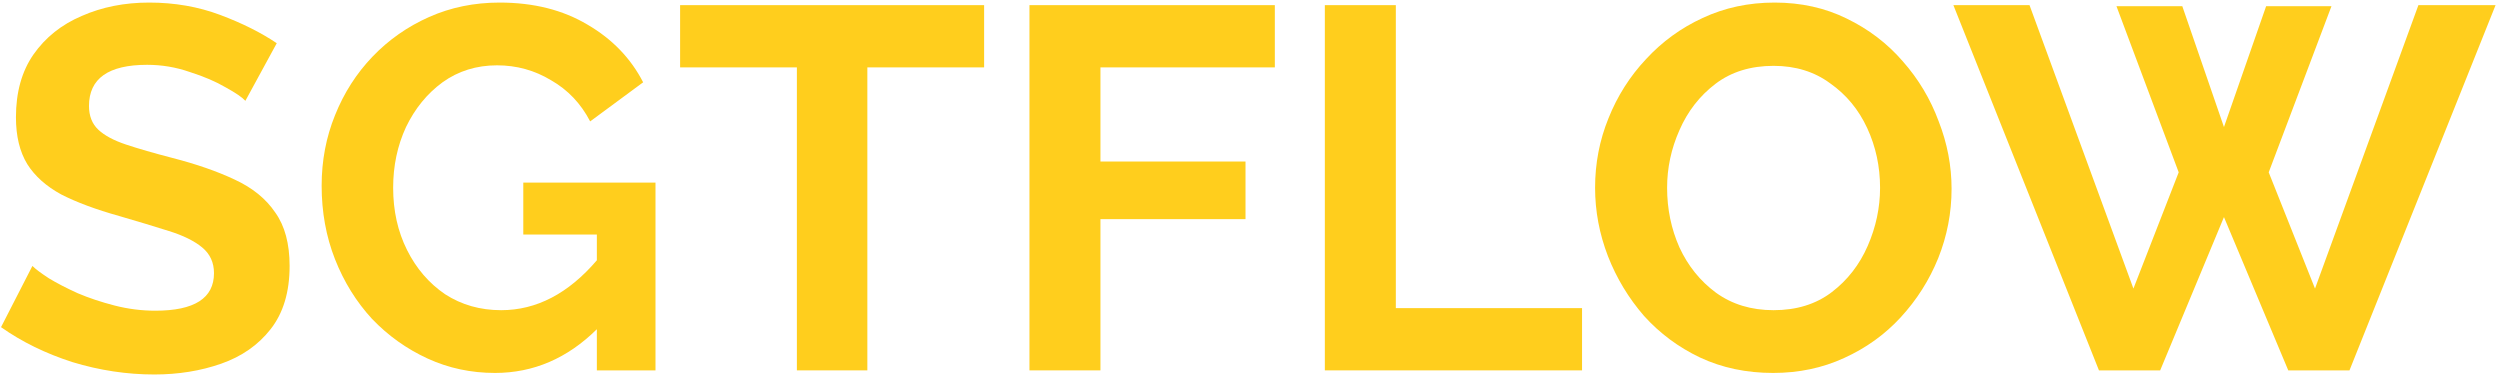
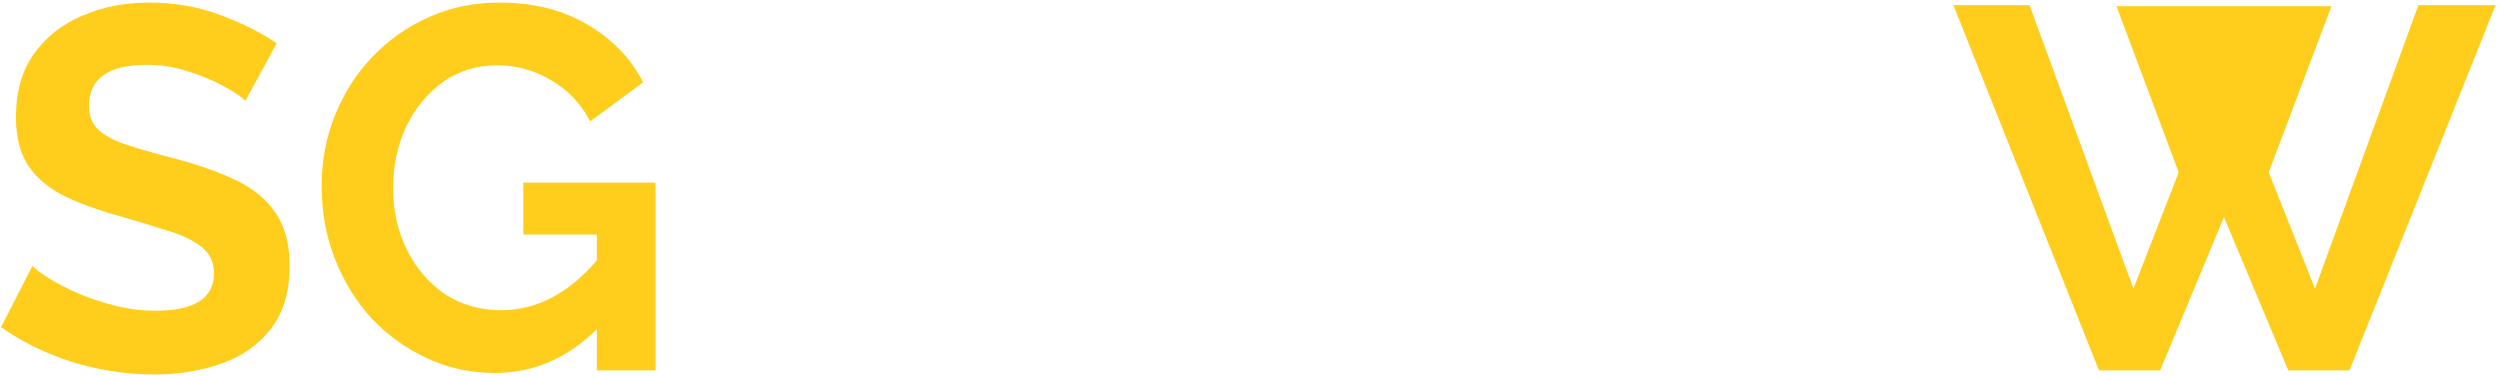
<svg xmlns="http://www.w3.org/2000/svg" width="486" height="73" viewBox="0 0 486 73" fill="none">
  <path d="M47.7 19.6C47.1 18.933 45.834 18.067 43.9 17C41.967 15.867 39.633 14.867 36.9 14C34.233 13.067 31.467 12.6 28.6 12.6C21.067 12.6 17.3 15.267 17.3 20.6C17.3 22.533 17.9 24.067 19.1 25.2C20.3 26.333 22.1 27.3 24.5 28.1C26.9 28.9 29.9 29.767 33.5 30.7C38.167 31.9 42.2 33.3 45.6 34.9C49.067 36.5 51.7 38.633 53.5 41.3C55.367 43.9 56.3 47.367 56.3 51.7C56.3 56.767 55.067 60.867 52.6 64C50.2 67.067 47 69.3 43 70.7C39 72.1 34.667 72.8 30 72.8C24.667 72.8 19.367 72 14.1 70.4C8.9 68.733 4.267 66.467 0.2 63.6L6.3 51.7C6.9 52.3 7.967 53.1 9.5 54.1C11.034 55.033 12.9 56 15.1 57C17.3 57.933 19.7 58.733 22.3 59.4C24.9 60.067 27.534 60.4 30.2 60.4C37.8 60.4 41.6 57.967 41.6 53.1C41.6 51.033 40.834 49.367 39.3 48.1C37.767 46.833 35.6 45.767 32.8 44.9C30.067 44.033 26.867 43.067 23.2 42C18.667 40.733 14.9 39.333 11.9 37.8C8.967 36.2 6.767 34.233 5.3 31.9C3.834 29.5 3.1 26.467 3.1 22.8C3.1 17.933 4.234 13.867 6.5 10.6C8.834 7.267 11.967 4.767 15.9 3.1C19.834 1.367 24.2 0.5 29 0.5C33.934 0.5 38.533 1.3 42.8 2.9C47.067 4.5 50.733 6.333 53.8 8.4L47.7 19.6Z" fill="#FFCE1D" />
  <path d="M96.228 72.5C91.562 72.5 87.195 71.567 83.128 69.7C79.062 67.833 75.462 65.267 72.328 62C69.262 58.667 66.862 54.8 65.128 50.4C63.395 46 62.528 41.233 62.528 36.1C62.528 31.233 63.395 26.667 65.128 22.4C66.862 18.067 69.295 14.267 72.428 11C75.562 7.733 79.228 5.167 83.428 3.3C87.628 1.433 92.195 0.5 97.128 0.5C103.728 0.5 109.428 1.933 114.228 4.8C119.028 7.6 122.628 11.333 125.028 16L114.728 23.6C112.928 20.133 110.395 17.467 107.128 15.6C103.928 13.667 100.428 12.7 96.628 12.7C92.628 12.7 89.095 13.8 86.028 16C83.028 18.2 80.662 21.1 78.928 24.7C77.262 28.3 76.428 32.233 76.428 36.5C76.428 40.967 77.328 45 79.128 48.6C80.928 52.2 83.395 55.067 86.528 57.2C89.728 59.267 93.362 60.3 97.428 60.3C104.295 60.3 110.495 57.067 116.028 50.6V45.6H101.728V35.5H127.428V72H116.028V64C110.295 69.667 103.695 72.5 96.228 72.5Z" fill="#FFCE1D" />
-   <path d="M191.313 13.1H168.613V72H154.913V13.1H132.213V1H191.313V13.1Z" fill="#FFCE1D" />
-   <path d="M200.127 72V1H247.827V13.1H213.927V31.4H242.127V42.6H213.927V72H200.127Z" fill="#FFCE1D" />
-   <path d="M257.549 72V1H271.349V59.9H307.549V72H257.549Z" fill="#FFCE1D" />
-   <path d="M344.685 72.5C339.485 72.5 334.751 71.5 330.485 69.5C326.285 67.5 322.651 64.8 319.585 61.4C316.585 57.933 314.251 54.067 312.585 49.8C310.918 45.467 310.085 41.033 310.085 36.5C310.085 31.767 310.951 27.267 312.685 23C314.418 18.667 316.851 14.833 319.985 11.5C323.118 8.1 326.785 5.433 330.985 3.5C335.251 1.5 339.918 0.5 344.985 0.5C350.118 0.5 354.785 1.533 358.985 3.6C363.251 5.667 366.885 8.433 369.885 11.9C372.951 15.367 375.285 19.267 376.885 23.6C378.551 27.867 379.385 32.233 379.385 36.7C379.385 41.367 378.518 45.867 376.785 50.2C375.051 54.467 372.618 58.3 369.485 61.7C366.418 65.033 362.751 67.667 358.485 69.6C354.285 71.533 349.685 72.5 344.685 72.5ZM324.085 36.5C324.085 40.633 324.885 44.5 326.485 48.1C328.151 51.7 330.518 54.633 333.585 56.9C336.718 59.167 340.451 60.3 344.785 60.3C349.251 60.3 353.018 59.133 356.085 56.8C359.151 54.467 361.485 51.467 363.085 47.8C364.685 44.133 365.485 40.367 365.485 36.5C365.485 32.367 364.651 28.5 362.985 24.9C361.318 21.3 358.918 18.4 355.785 16.2C352.718 13.933 349.051 12.8 344.785 12.8C340.318 12.8 336.551 13.967 333.485 16.3C330.418 18.633 328.085 21.633 326.485 25.3C324.885 28.9 324.085 32.633 324.085 36.5Z" fill="#FFCE1D" />
-   <path d="M411.438 1.2H424.238L432.338 24.7L440.538 1.2H453.238L441.038 33.5L450.038 56.1L470.138 1H485.138L456.738 72H444.838L432.338 42.2L419.938 72H408.038L379.738 1H394.538L414.738 56.1L423.538 33.5L411.438 1.2Z" fill="#FFCE1D" />
+   <path d="M411.438 1.2H424.238L440.538 1.2H453.238L441.038 33.5L450.038 56.1L470.138 1H485.138L456.738 72H444.838L432.338 42.2L419.938 72H408.038L379.738 1H394.538L414.738 56.1L423.538 33.5L411.438 1.2Z" fill="#FFCE1D" />
</svg>